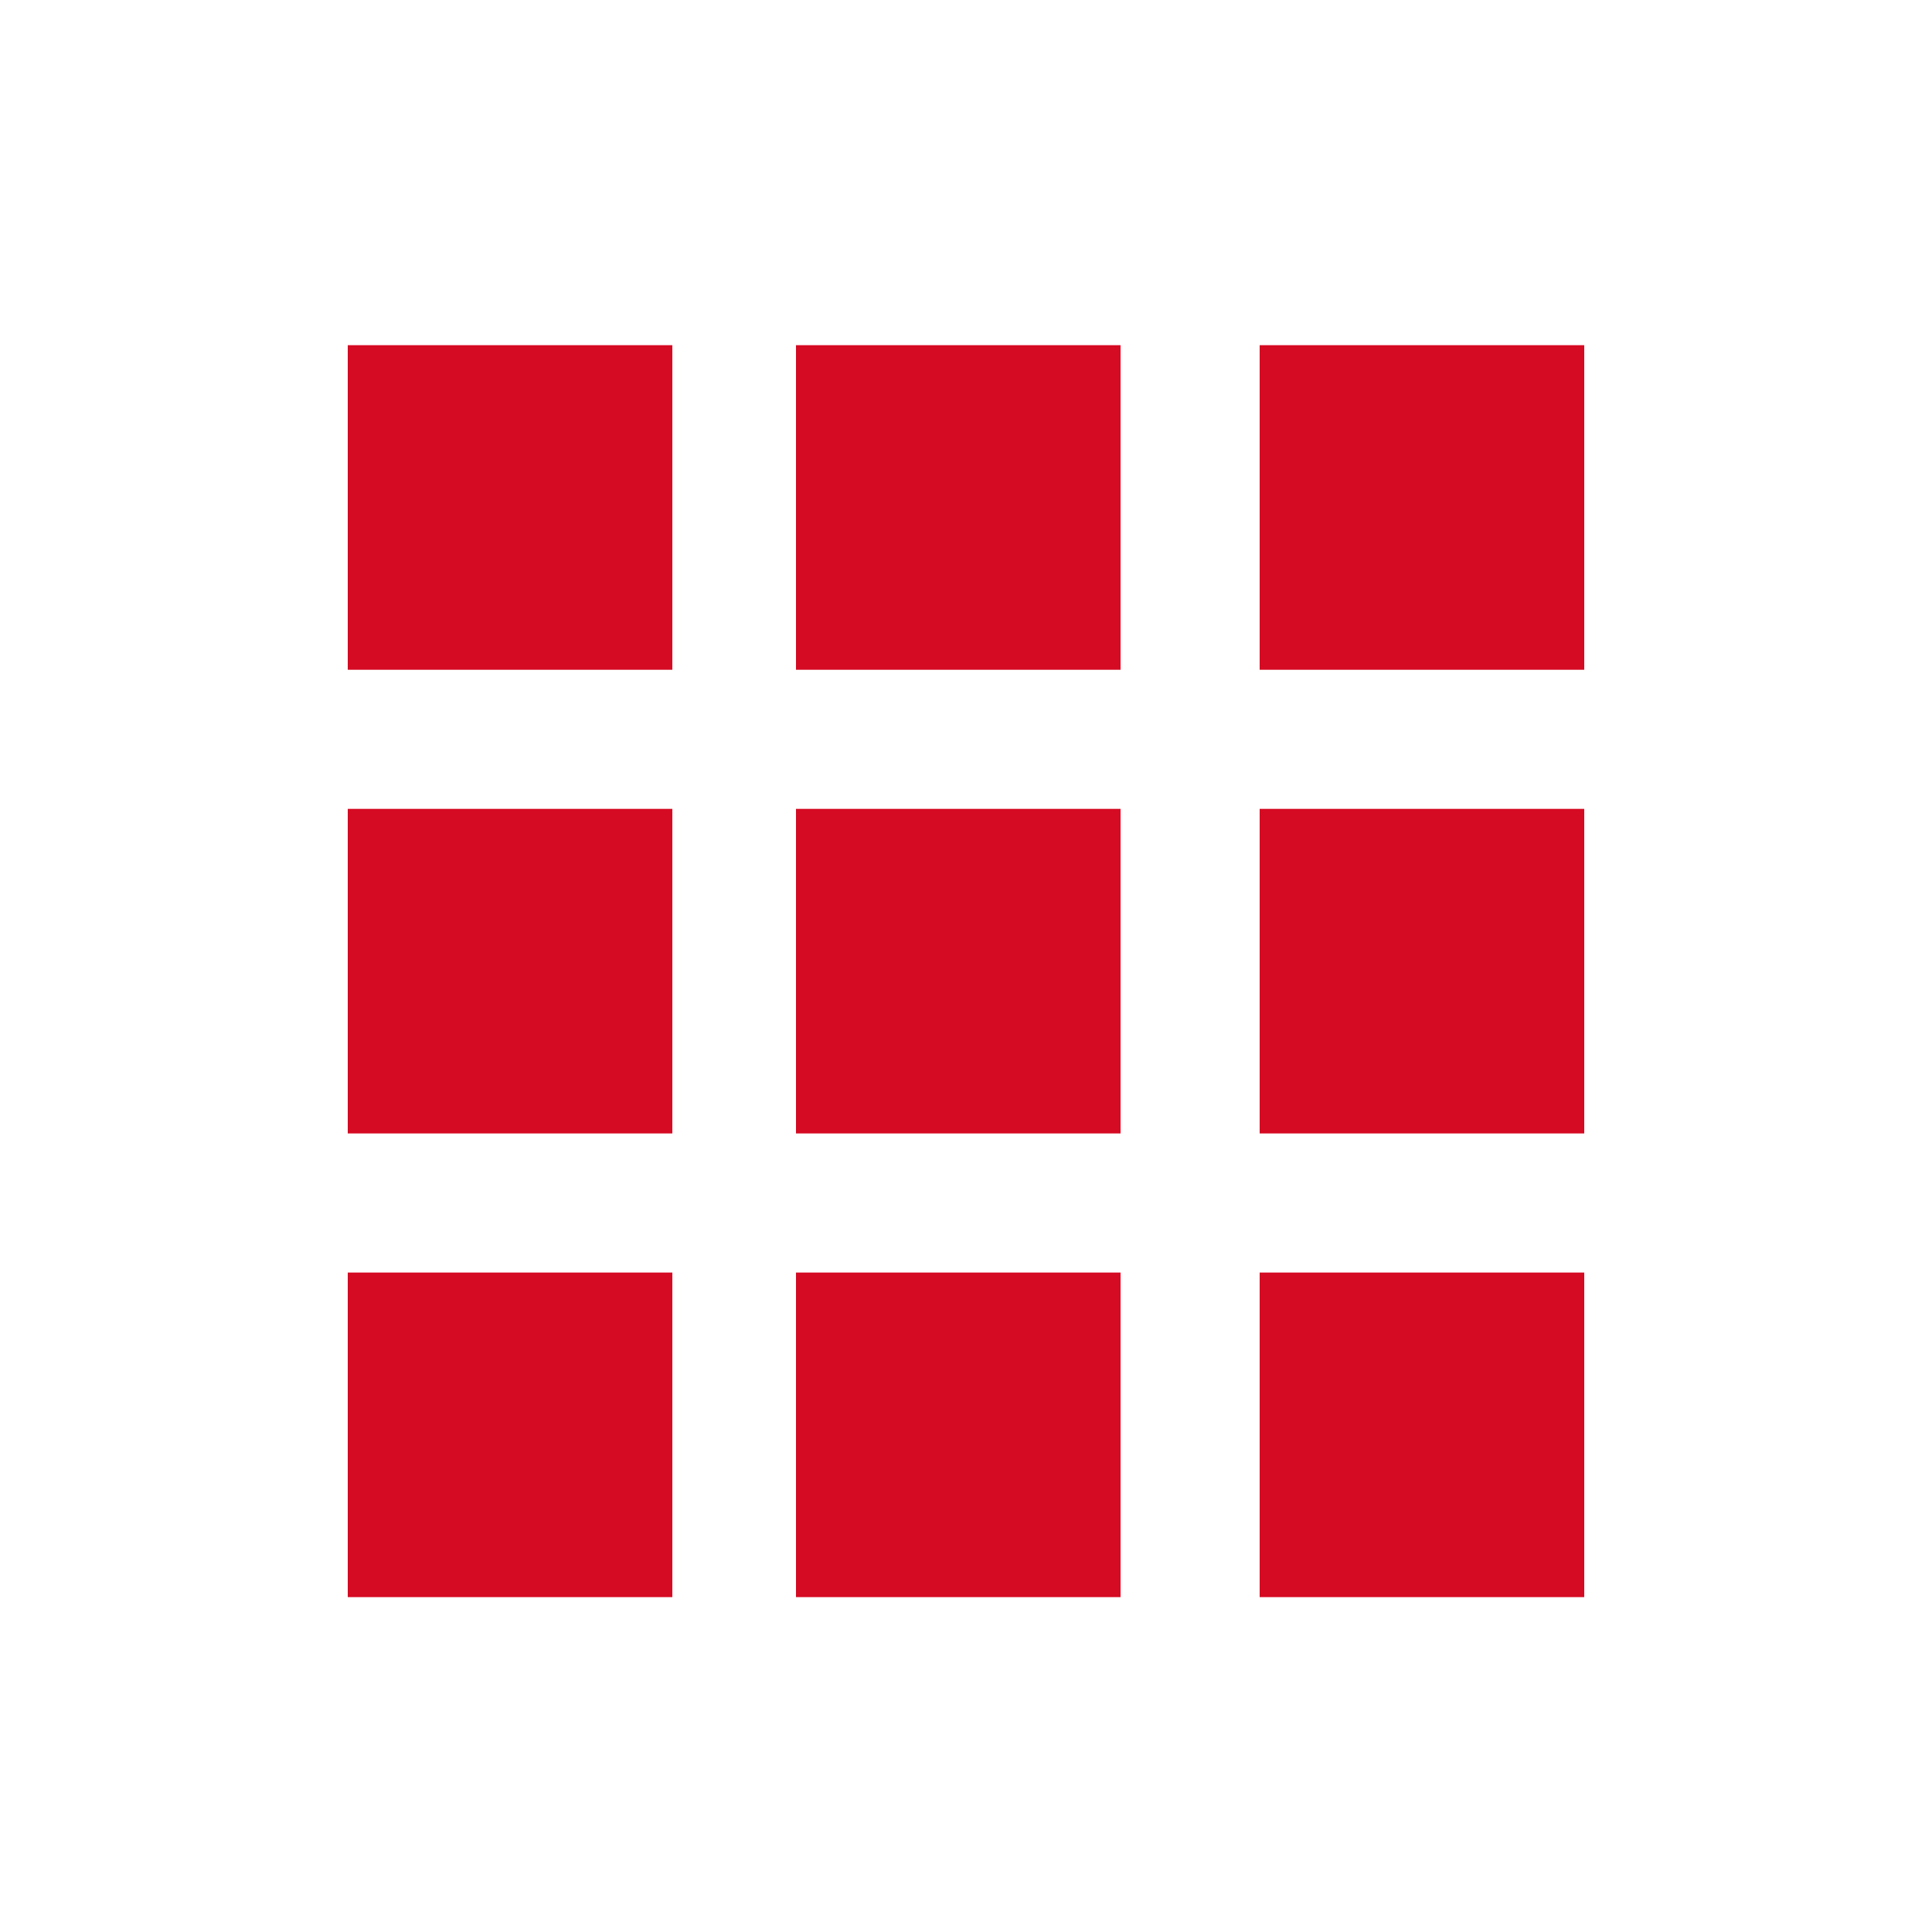
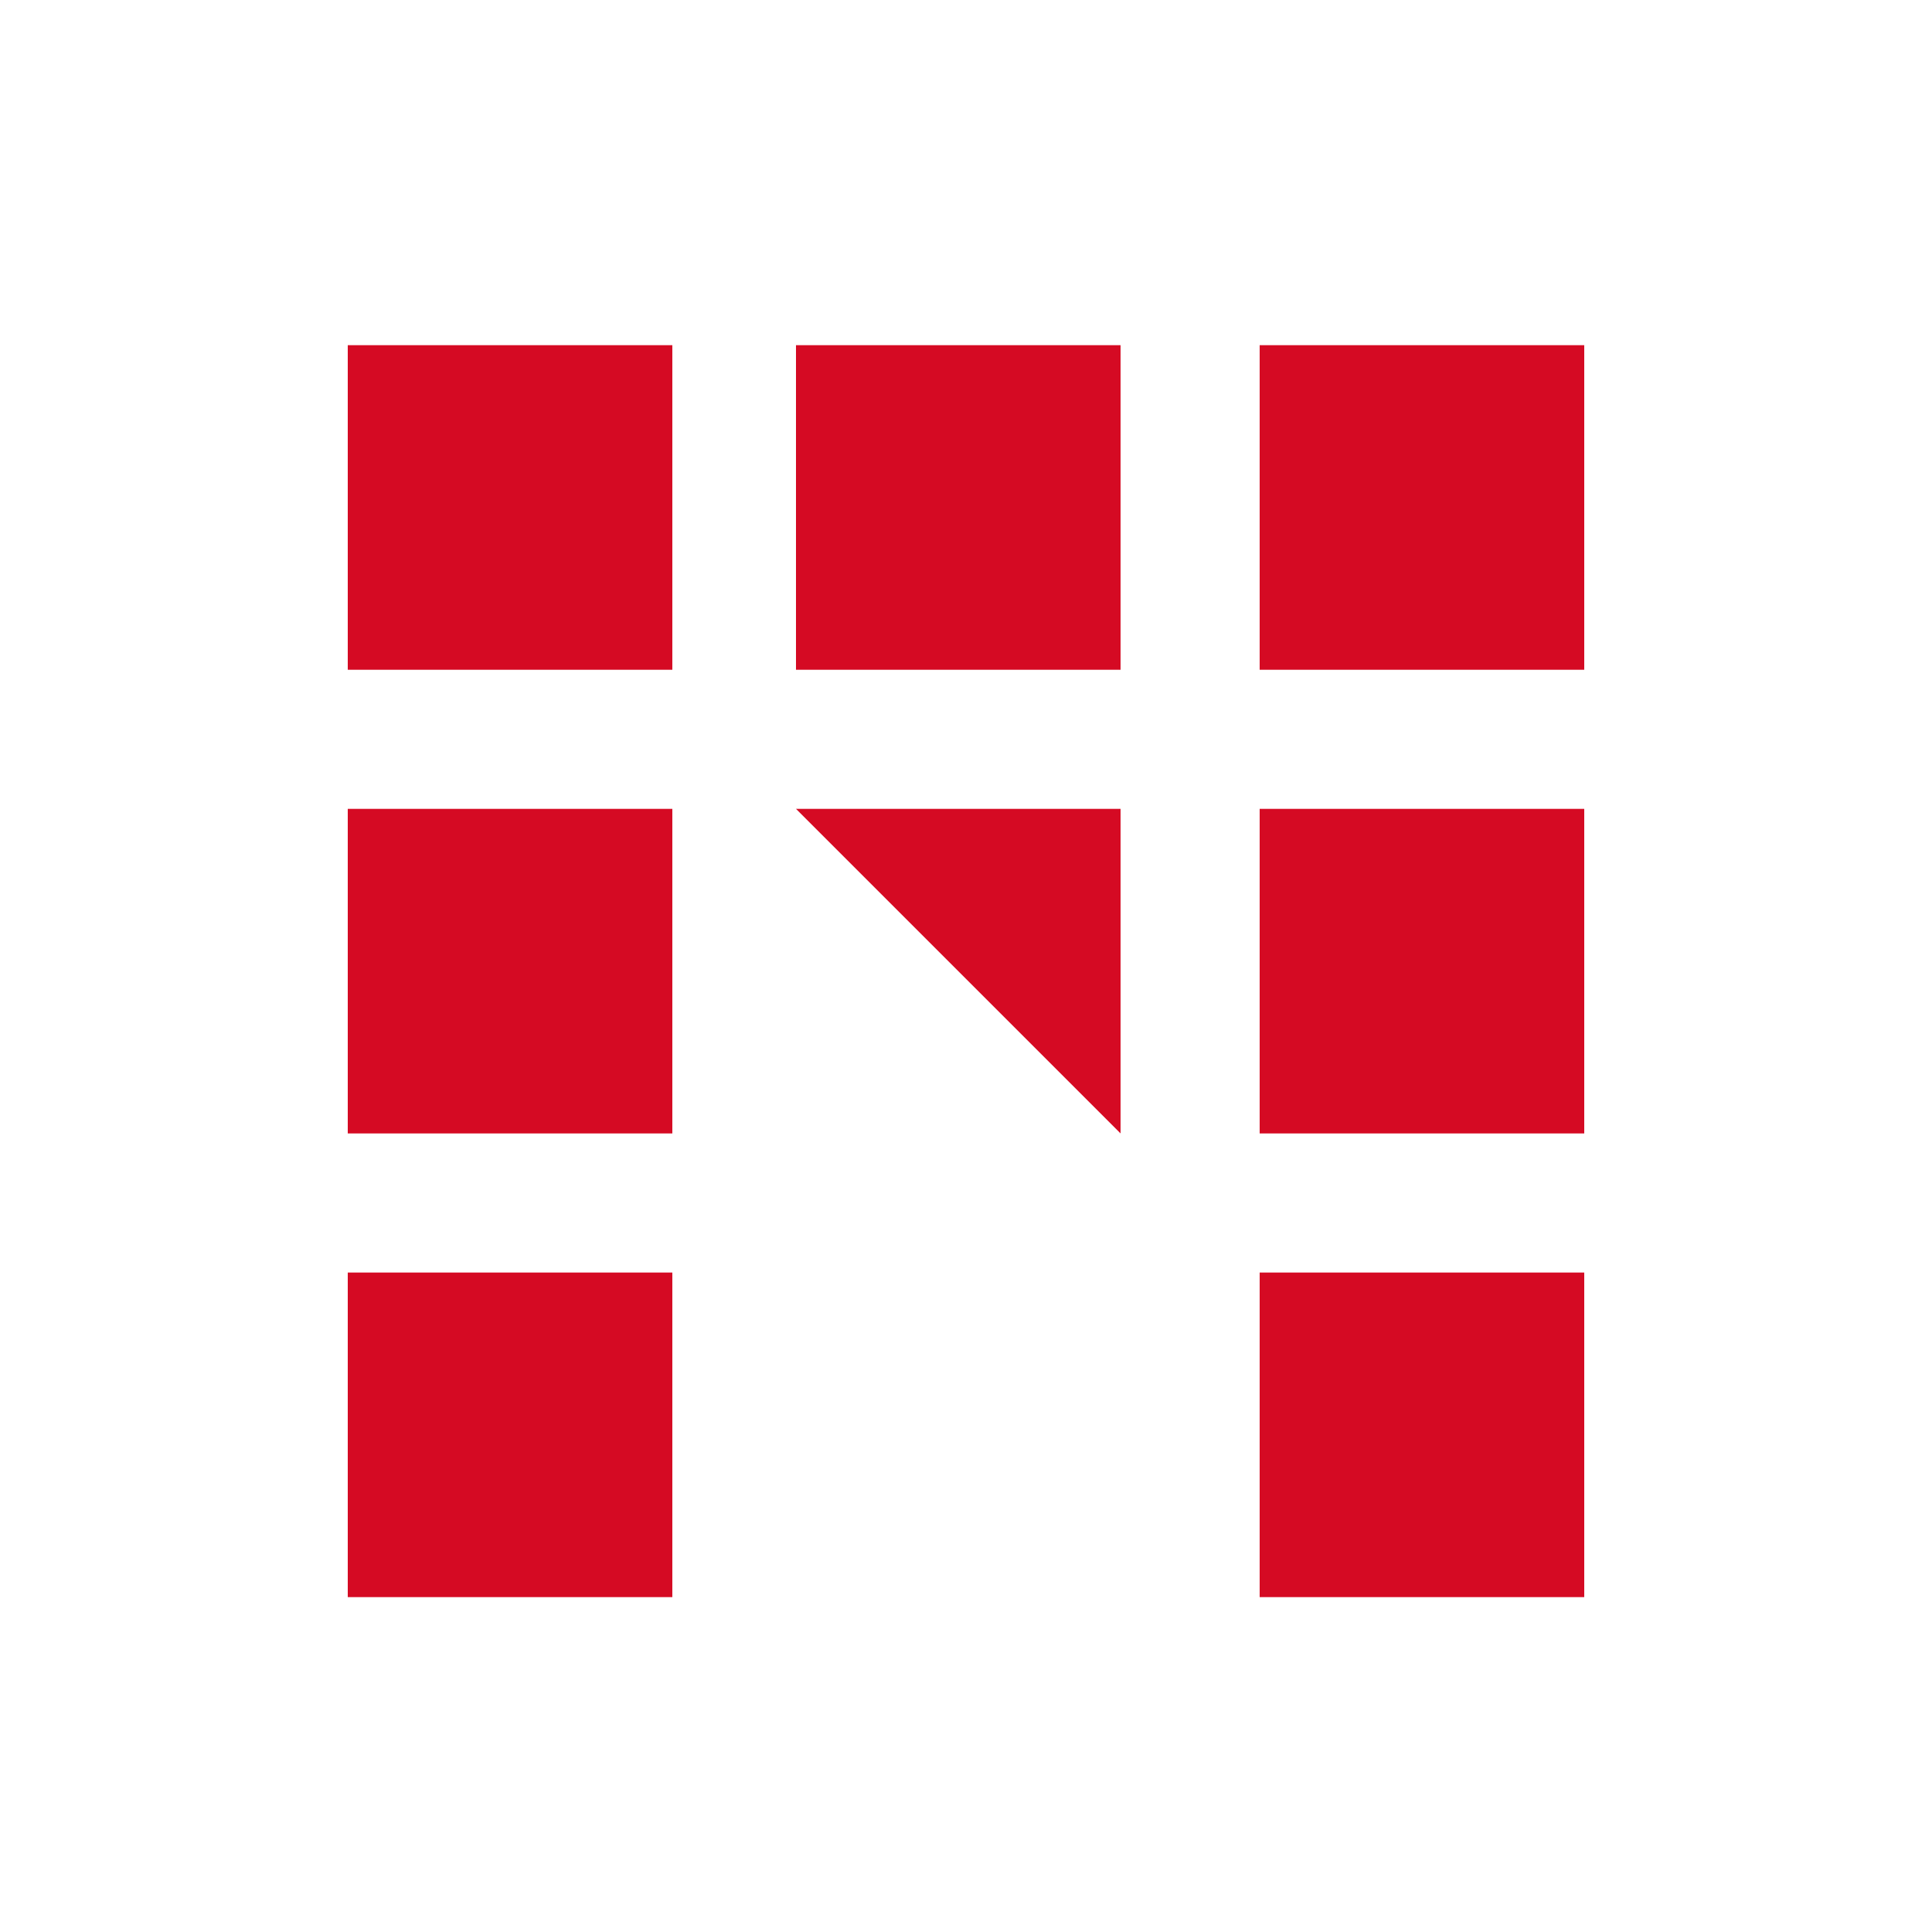
<svg xmlns="http://www.w3.org/2000/svg" viewBox="0 0 150 150" width="150" height="150">
  <title>click-svg</title>
  <style> tspan { white-space:pre } .s0 { fill: #d50a23 } </style>
  <g id="Низ">
    <path id="форма 2 copy 6" class="s0" d="m27 98.8h25.2v25.2h-25.2z" />
-     <path id="форма 2 copy 7" class="s0" d="m61.8 98.8h25.2v25.2h-25.2z" />
    <path id="форма 2 copy 8" class="s0" d="m97.8 98.8h25.2v25.2h-25.2z" />
  </g>
  <g id="центр">
    <path id="форма 2 copy 3" class="s0" d="m27 62.8h25.2v25.2h-25.2z" />
-     <path id="форма 2 copy 4" class="s0" d="m61.8 62.8h25.2v25.2h-25.2z" />
+     <path id="форма 2 copy 4" class="s0" d="m61.8 62.8h25.2v25.2z" />
    <path id="форма 2 copy 5" class="s0" d="m97.8 62.8h25.2v25.2h-25.2z" />
  </g>
  <g id="верх">
    <path id="форма 2" class="s0" d="m27 26.8h25.2v25.2h-25.2z" />
    <path id="форма 2 copy" class="s0" d="m61.8 26.8h25.2v25.2h-25.2z" />
    <path id="форма 2 copy 2" class="s0" d="m97.8 26.8h25.2v25.2h-25.2z" />
  </g>
</svg>